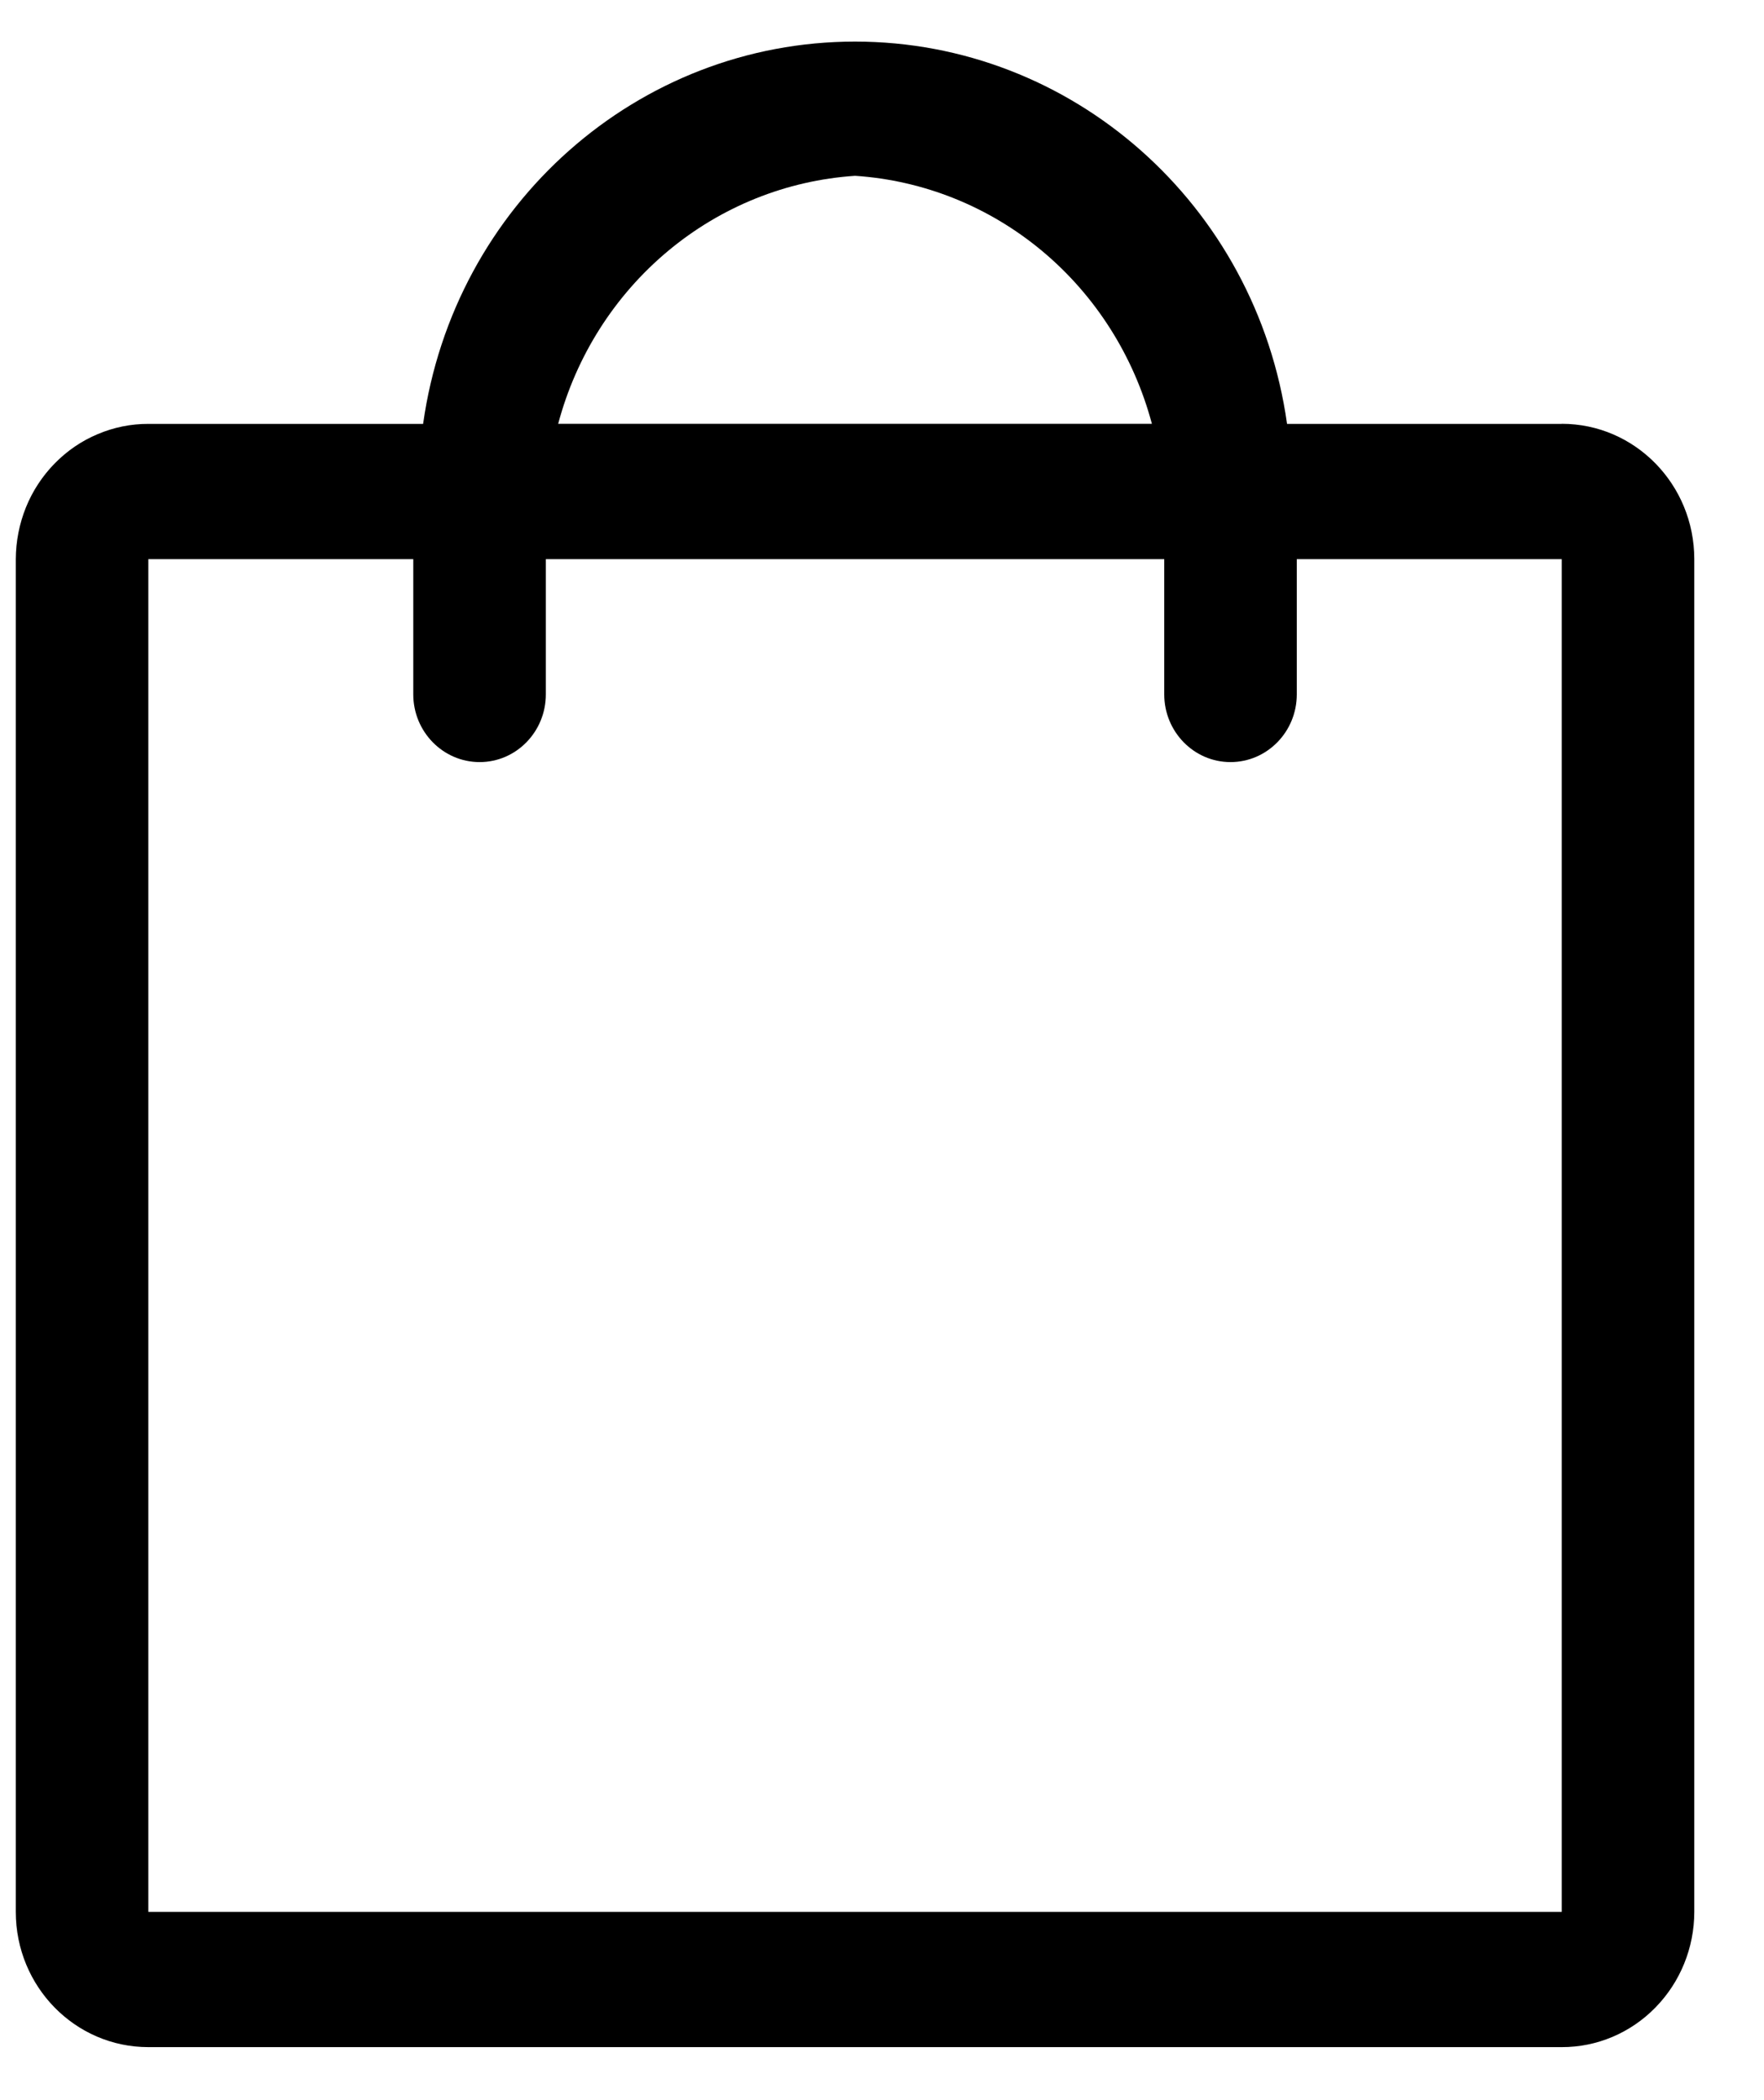
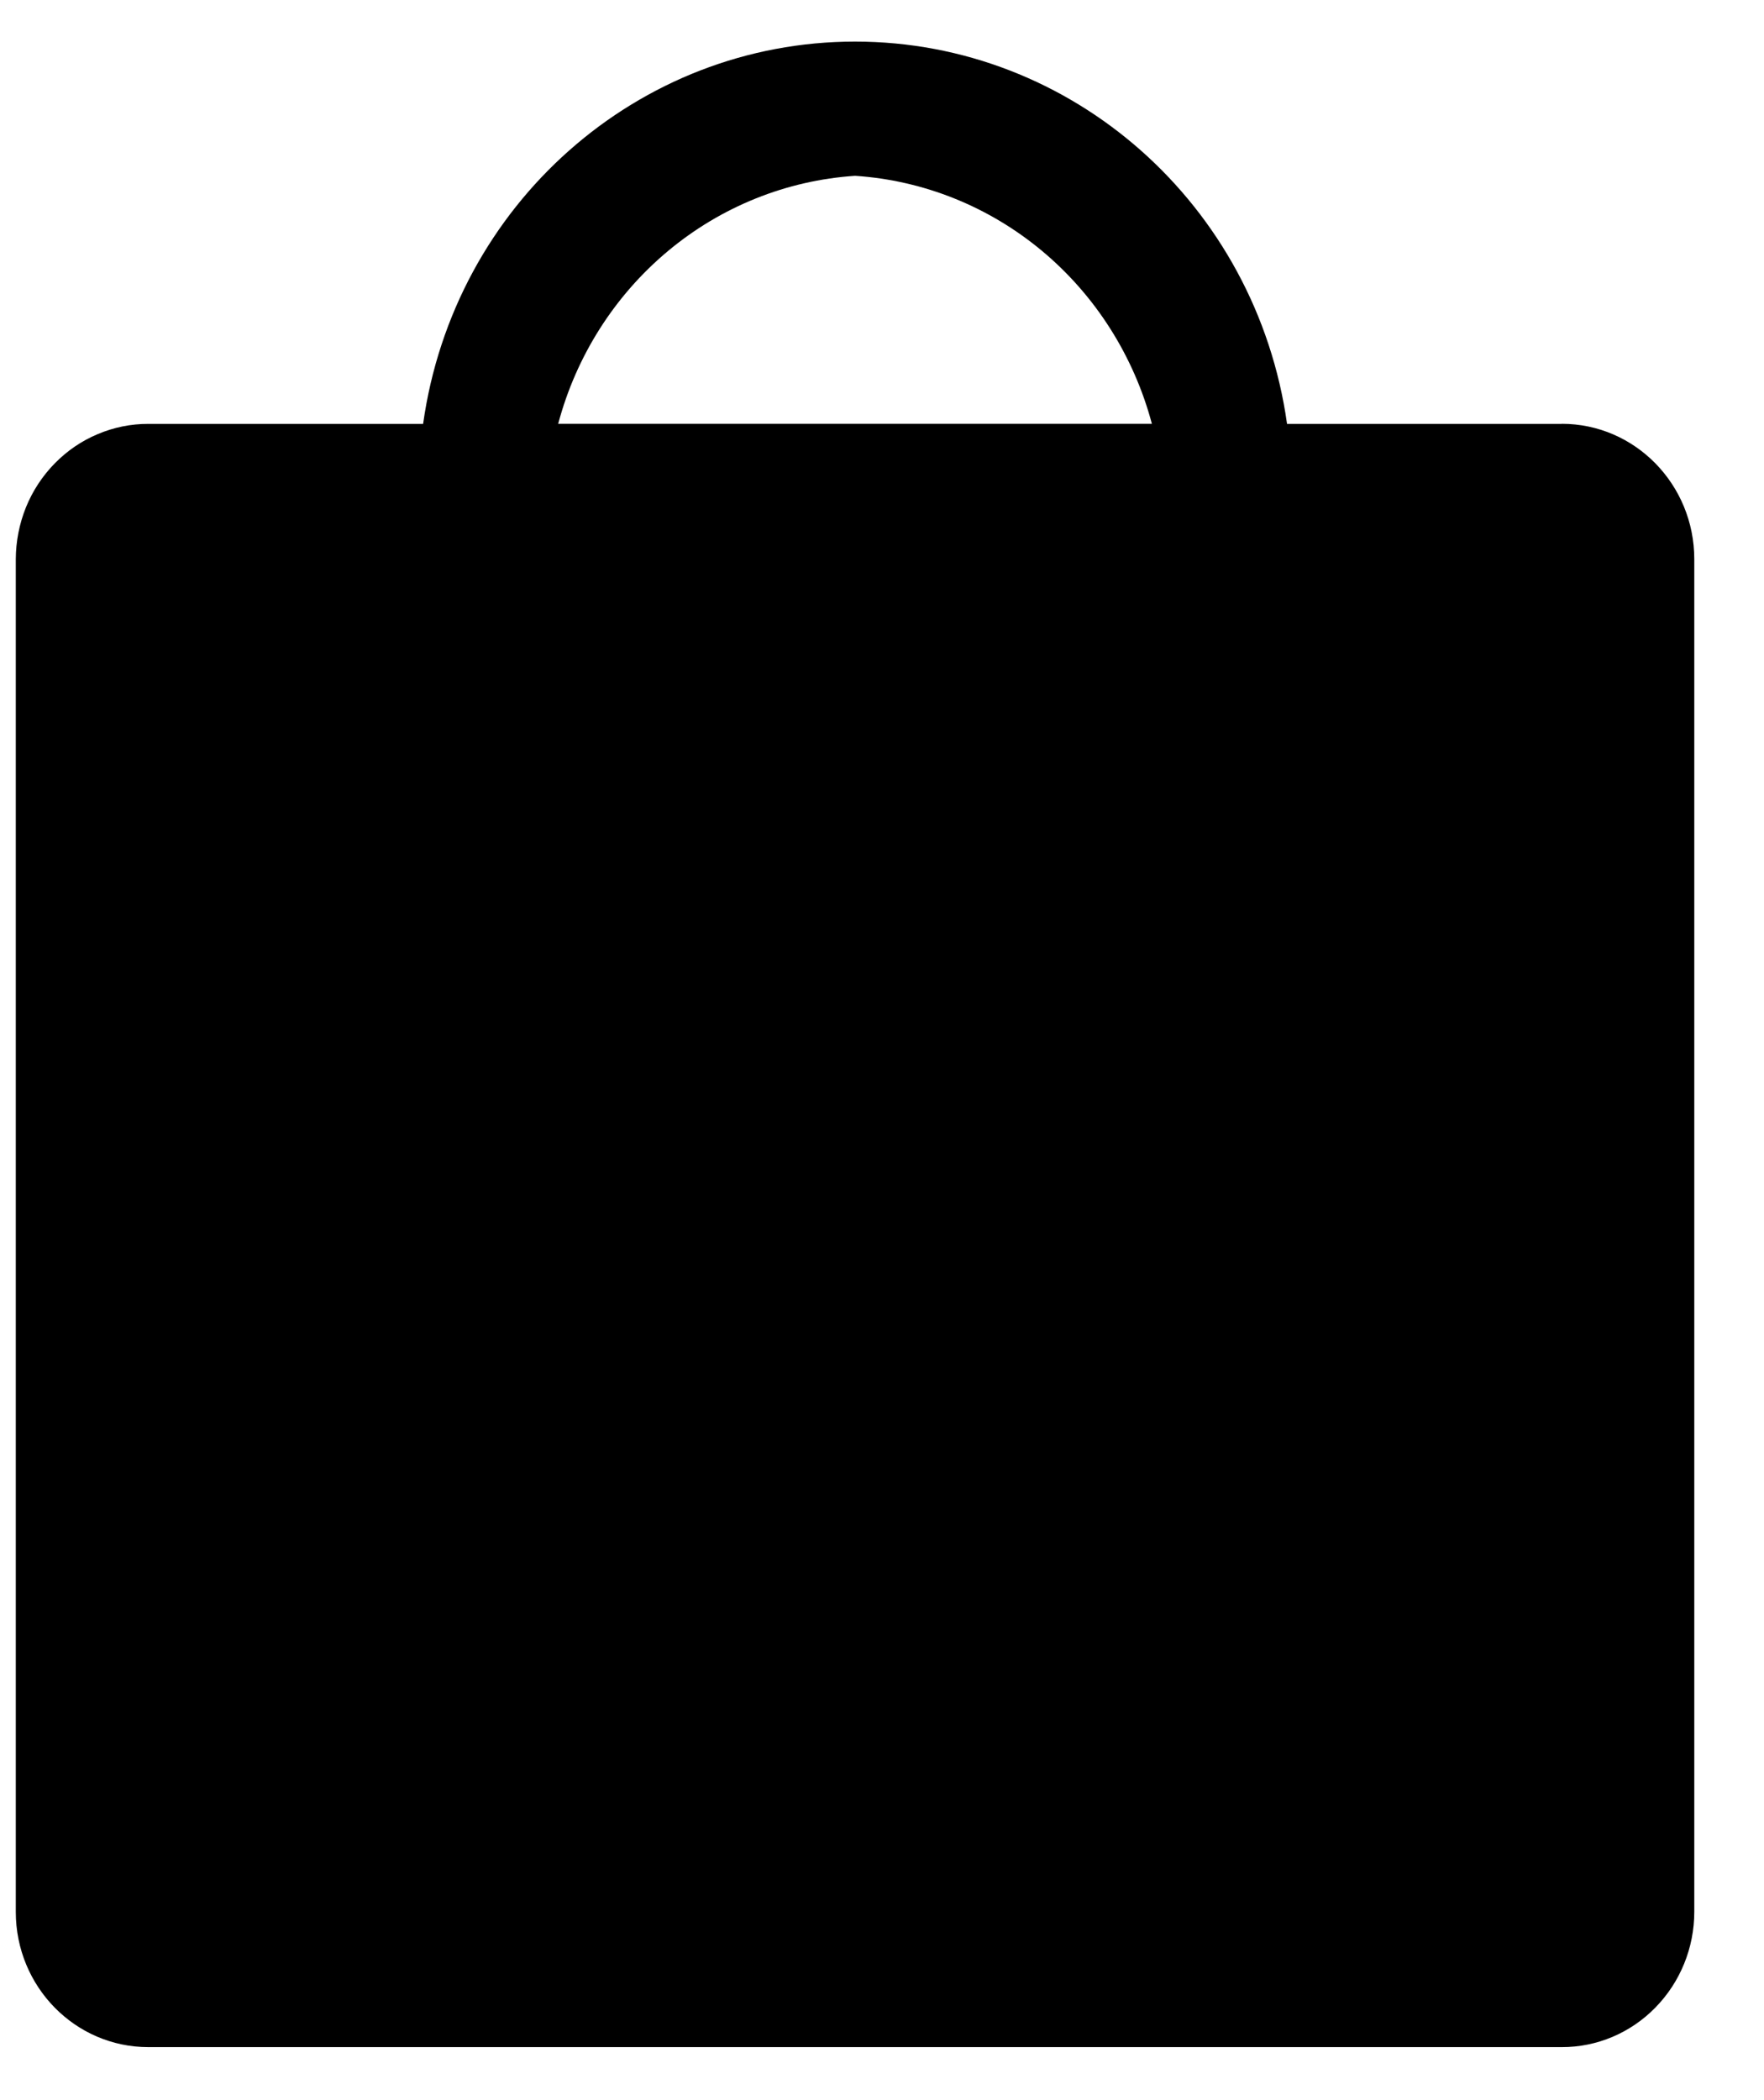
<svg xmlns="http://www.w3.org/2000/svg" width="21" height="25" viewBox="0 0 21 25" fill="none">
-   <path d="M18.592 5.046H15.322C14.955 2.435 12.764 0.495 10.179 0.495C7.595 0.495 5.403 2.434 5.037 5.046H1.766C1.559 5.045 1.354 5.087 1.163 5.168C0.971 5.248 0.798 5.367 0.651 5.517C0.505 5.666 0.388 5.844 0.309 6.039C0.23 6.235 0.189 6.444 0.188 6.656V22.759C0.188 23.648 0.894 24.369 1.766 24.369H18.593C19.011 24.37 19.412 24.2 19.707 23.898C20.003 23.596 20.17 23.187 20.17 22.759V6.656C20.17 5.767 19.464 5.045 18.593 5.045L18.592 5.046ZM10.18 2.093C10.996 2.147 11.775 2.46 12.409 2.99C13.042 3.519 13.498 4.238 13.713 5.045H6.645C6.86 4.237 7.317 3.519 7.95 2.99C8.584 2.46 9.363 2.147 10.179 2.093H10.18ZM18.592 22.759H1.766V6.656H4.92V8.266C4.92 8.71 5.274 9.072 5.71 9.072C6.145 9.072 6.498 8.711 6.498 8.266V6.656H13.86V8.266C13.86 8.71 14.213 9.072 14.649 9.072C15.084 9.072 15.438 8.711 15.438 8.266V6.656H18.592V22.759Z" fill="#1C66E5" style="fill:#1C66E5;fill:color(display-p3 0.11 0.4 0.898);fill-opacity:1;" />
+   <path d="M18.592 5.046H15.322C14.955 2.435 12.764 0.495 10.179 0.495C7.595 0.495 5.403 2.434 5.037 5.046H1.766C1.559 5.045 1.354 5.087 1.163 5.168C0.971 5.248 0.798 5.367 0.651 5.517C0.505 5.666 0.388 5.844 0.309 6.039C0.23 6.235 0.189 6.444 0.188 6.656V22.759C0.188 23.648 0.894 24.369 1.766 24.369H18.593C19.011 24.37 19.412 24.2 19.707 23.898C20.003 23.596 20.17 23.187 20.17 22.759V6.656C20.17 5.767 19.464 5.045 18.593 5.045L18.592 5.046ZM10.18 2.093C10.996 2.147 11.775 2.46 12.409 2.99C13.042 3.519 13.498 4.238 13.713 5.045H6.645C6.86 4.237 7.317 3.519 7.95 2.99C8.584 2.46 9.363 2.147 10.179 2.093H10.18ZM18.592 22.759V6.656H4.92V8.266C4.92 8.71 5.274 9.072 5.71 9.072C6.145 9.072 6.498 8.711 6.498 8.266V6.656H13.86V8.266C13.86 8.71 14.213 9.072 14.649 9.072C15.084 9.072 15.438 8.711 15.438 8.266V6.656H18.592V22.759Z" fill="#1C66E5" style="fill:#1C66E5;fill:color(display-p3 0.11 0.4 0.898);fill-opacity:1;" />
</svg>